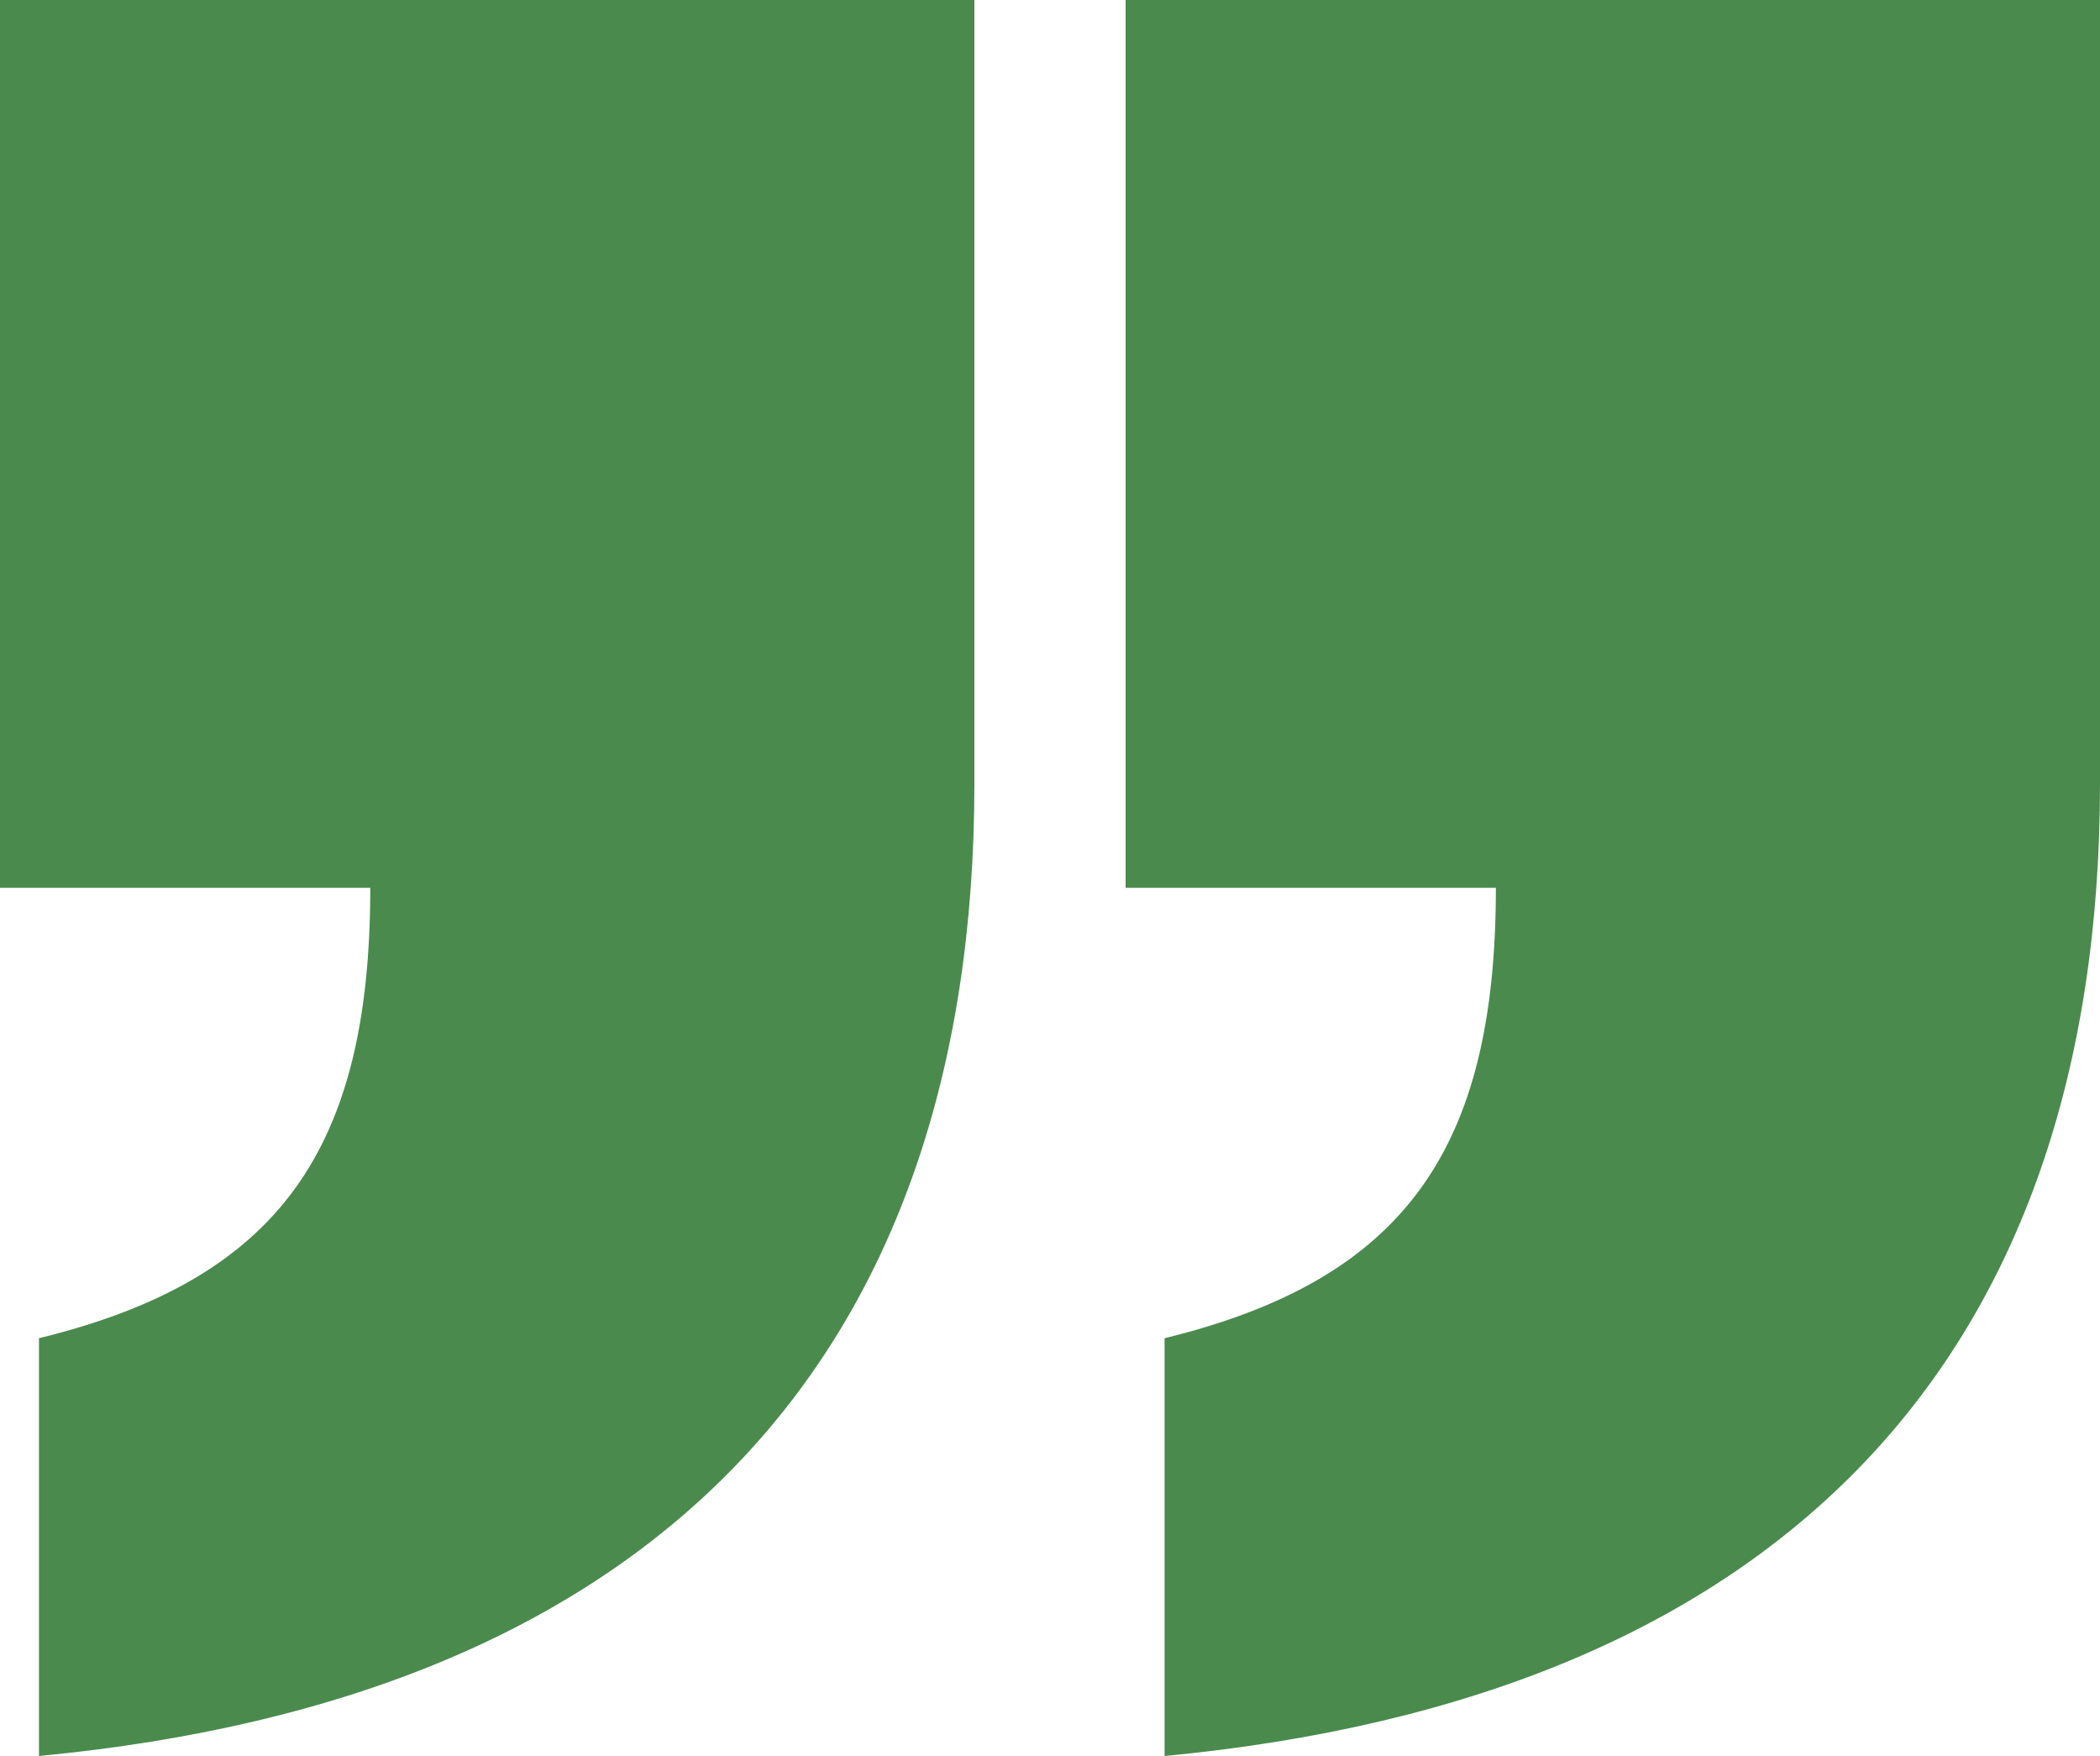
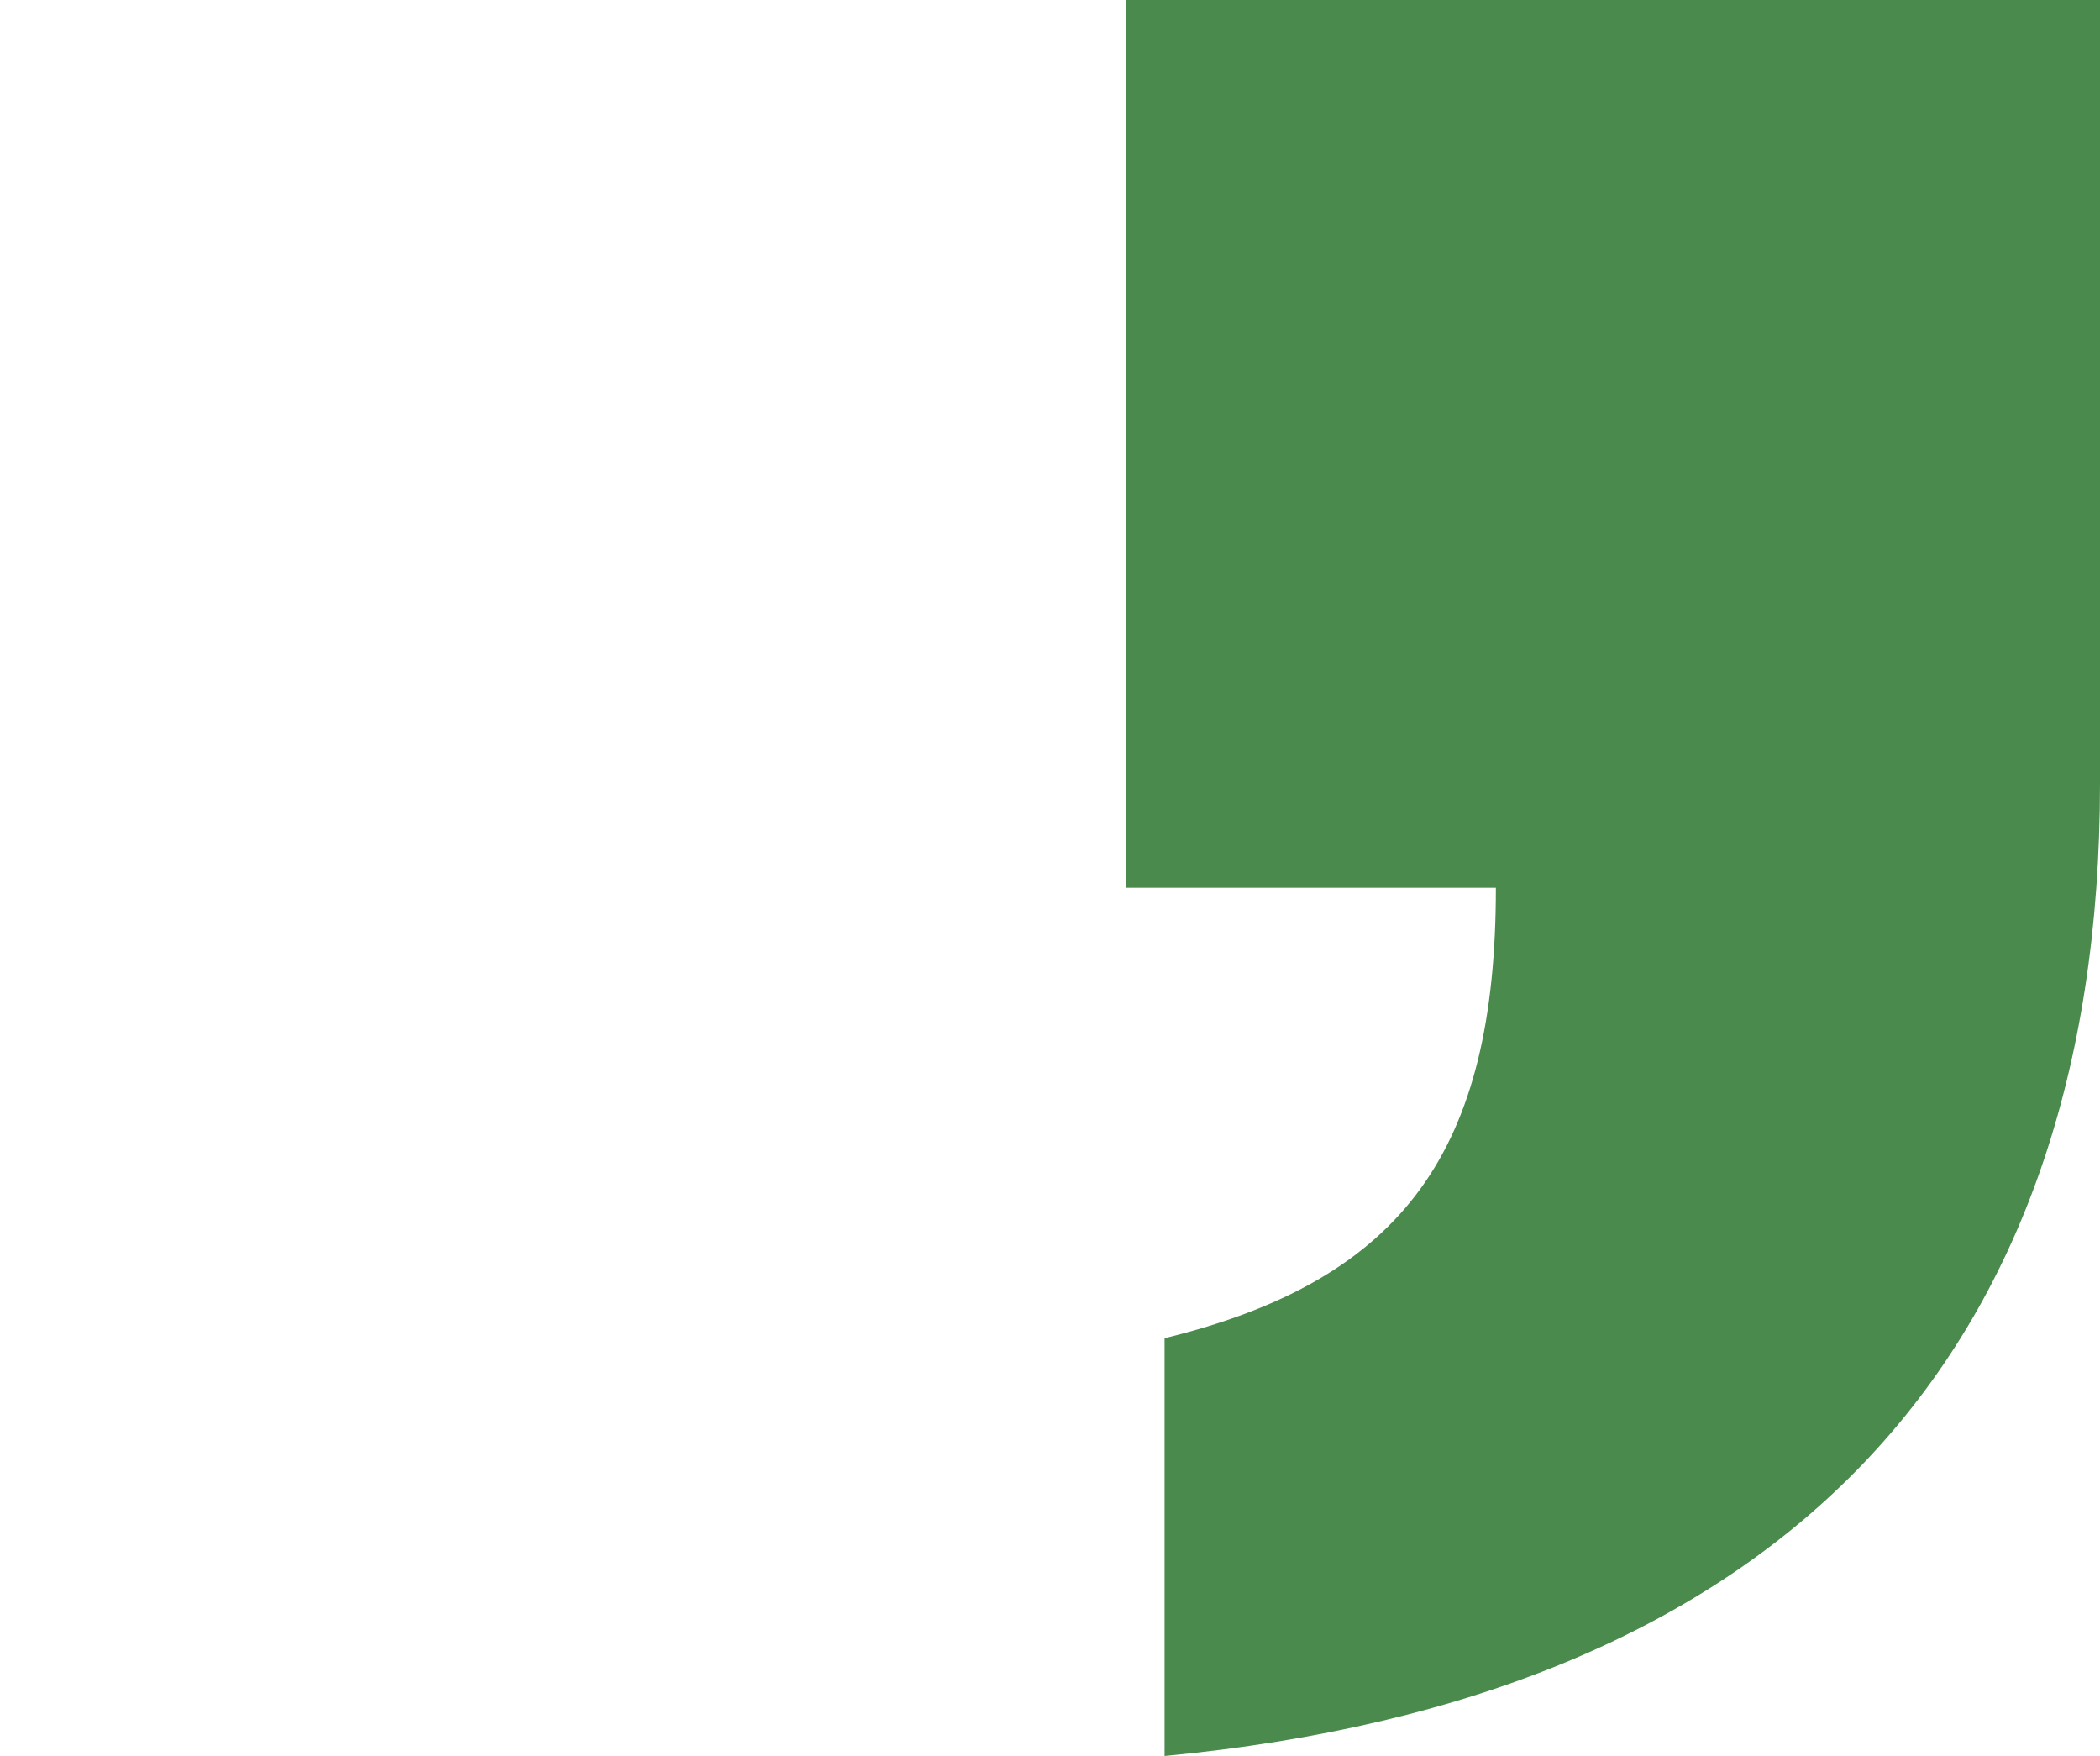
<svg xmlns="http://www.w3.org/2000/svg" width="250" height="209" viewBox="0 0 250 209" fill="none">
-   <path d="M4.64 209L4.64 159.275C33.253 152.283 44.08 136.744 44.08 105.665L-6.22499e-06 105.665L3.01257e-06 5.11775e-06L116 1.52588e-05L116 93.234C116 161.606 78.107 202.007 4.64 209Z" fill="#4A8B4D" />
  <path d="M138.64 209L138.64 159.275C167.253 152.283 178.08 136.744 178.08 105.665L134 105.665L134 5.11775e-06L250 1.52588e-05L250 93.234C250 161.606 212.107 202.007 138.64 209Z" fill="#4A8B4D" />
</svg>